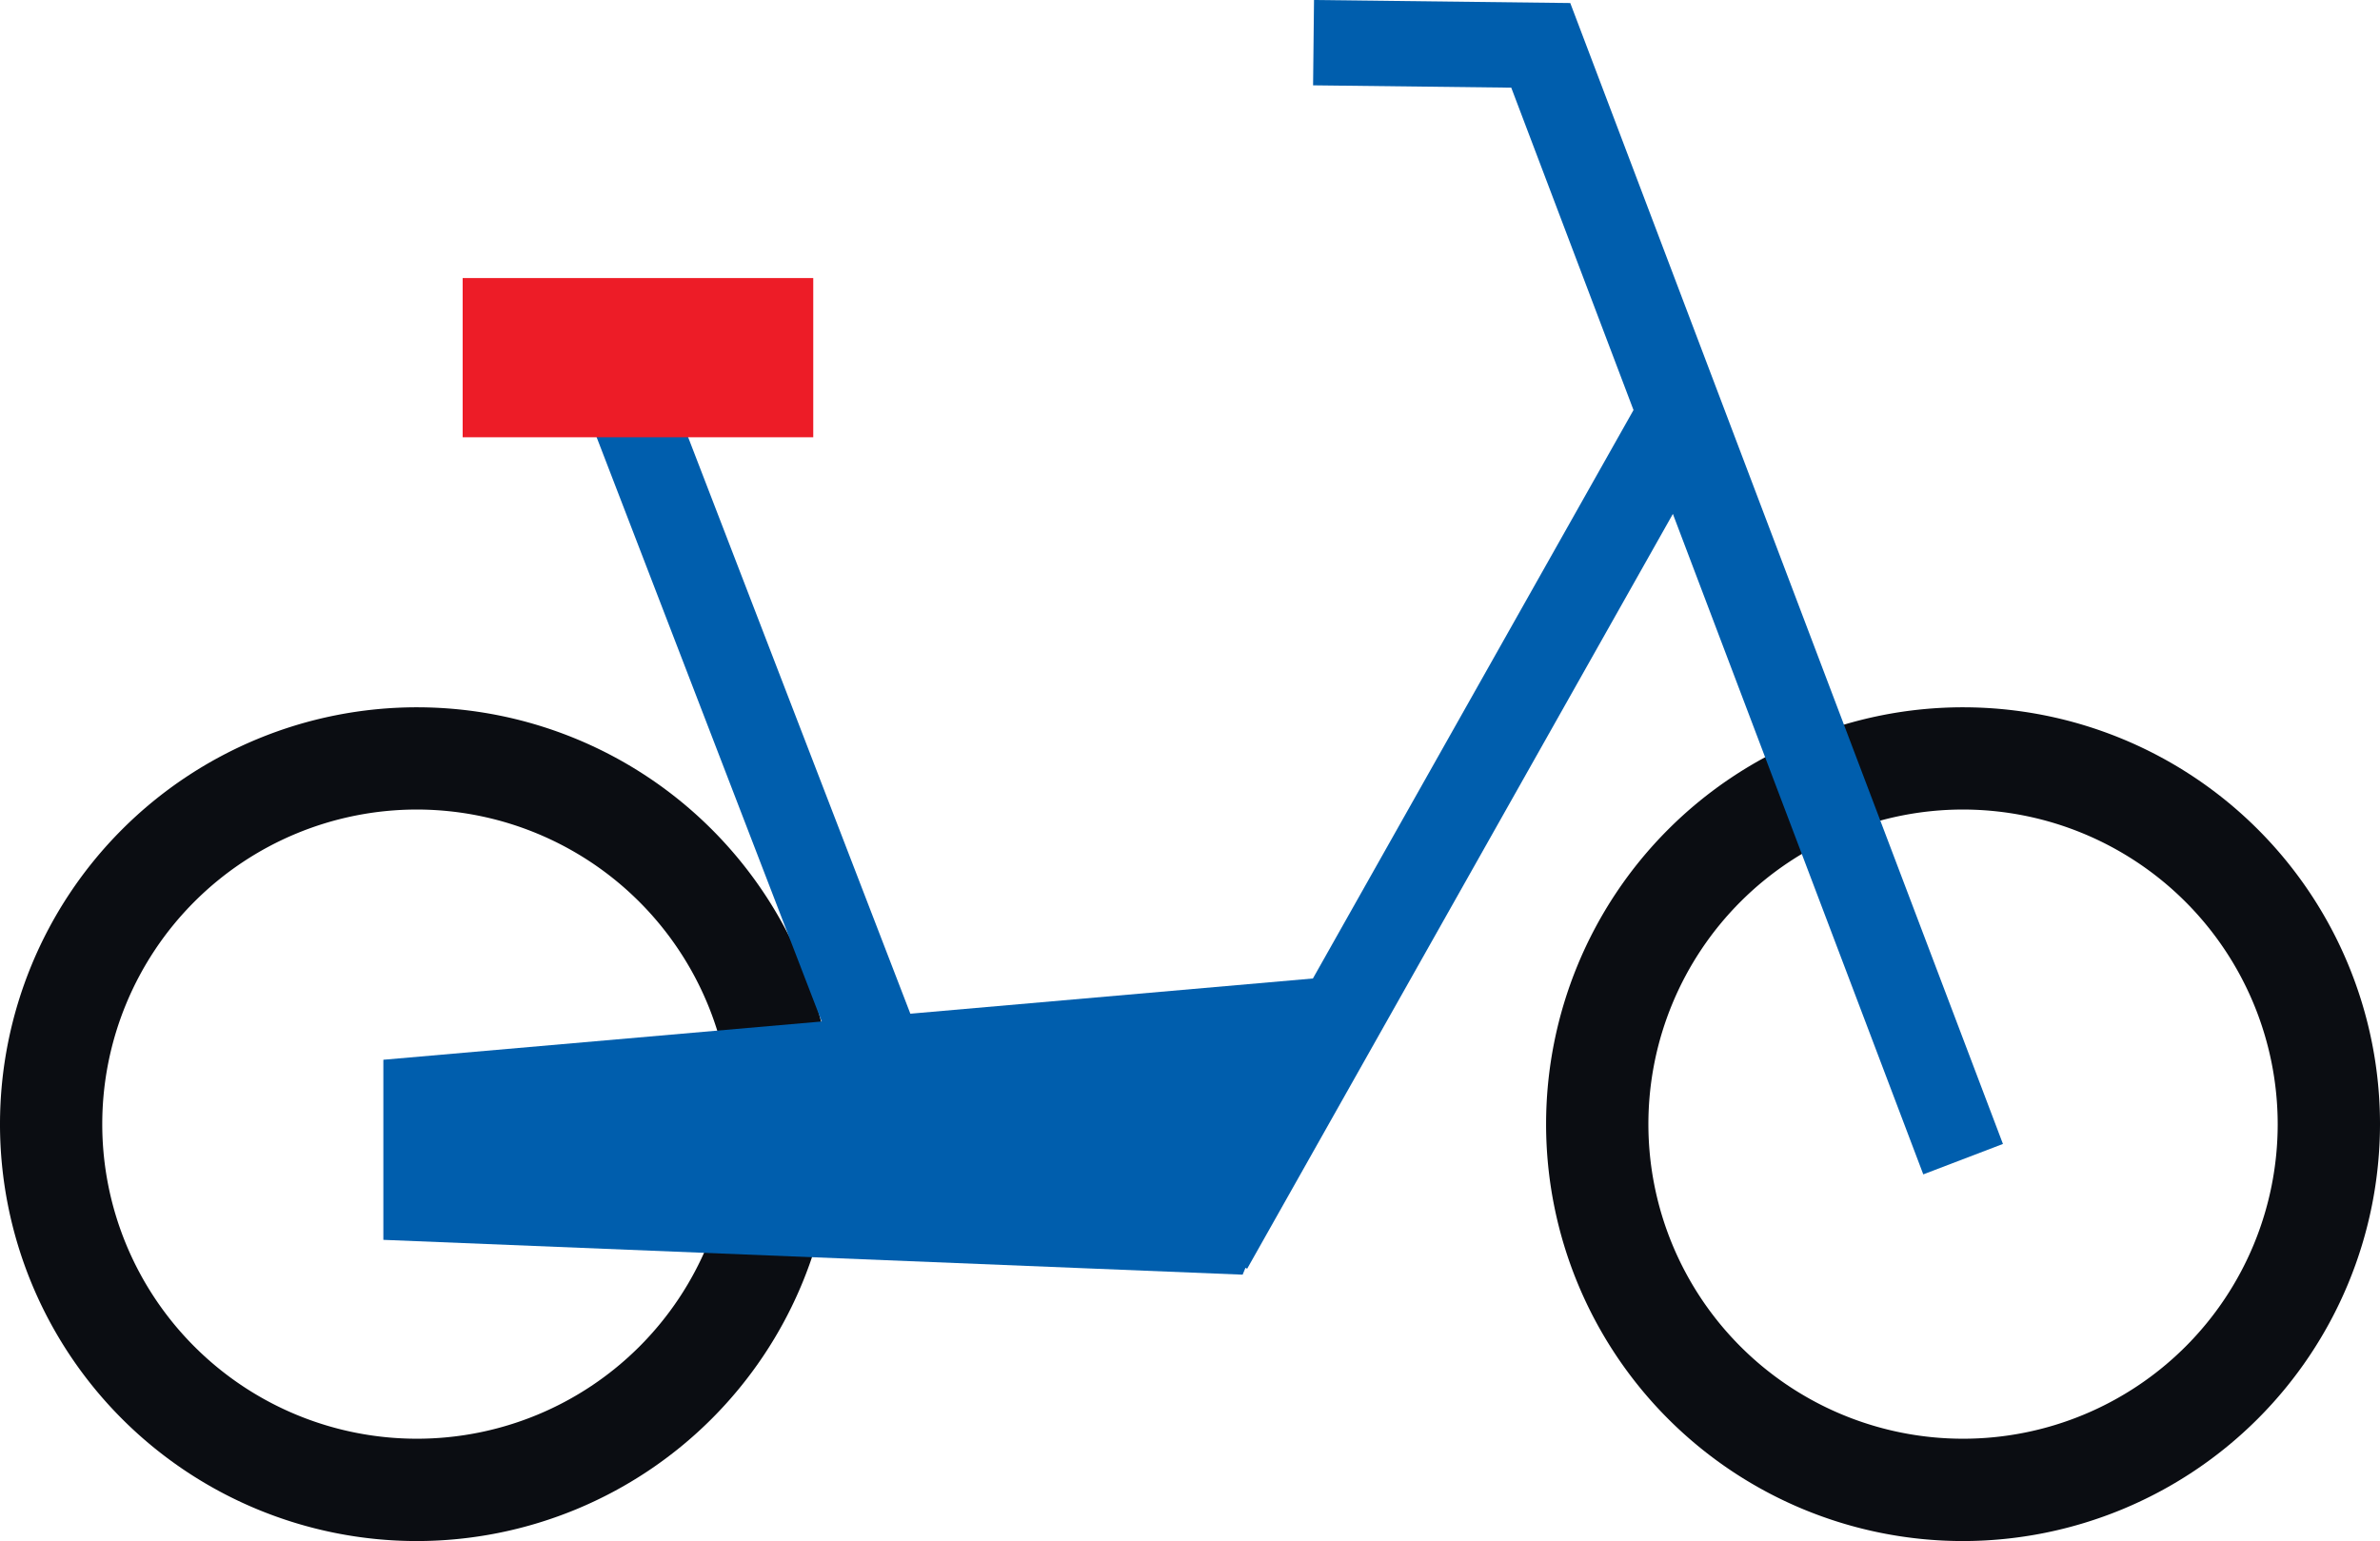
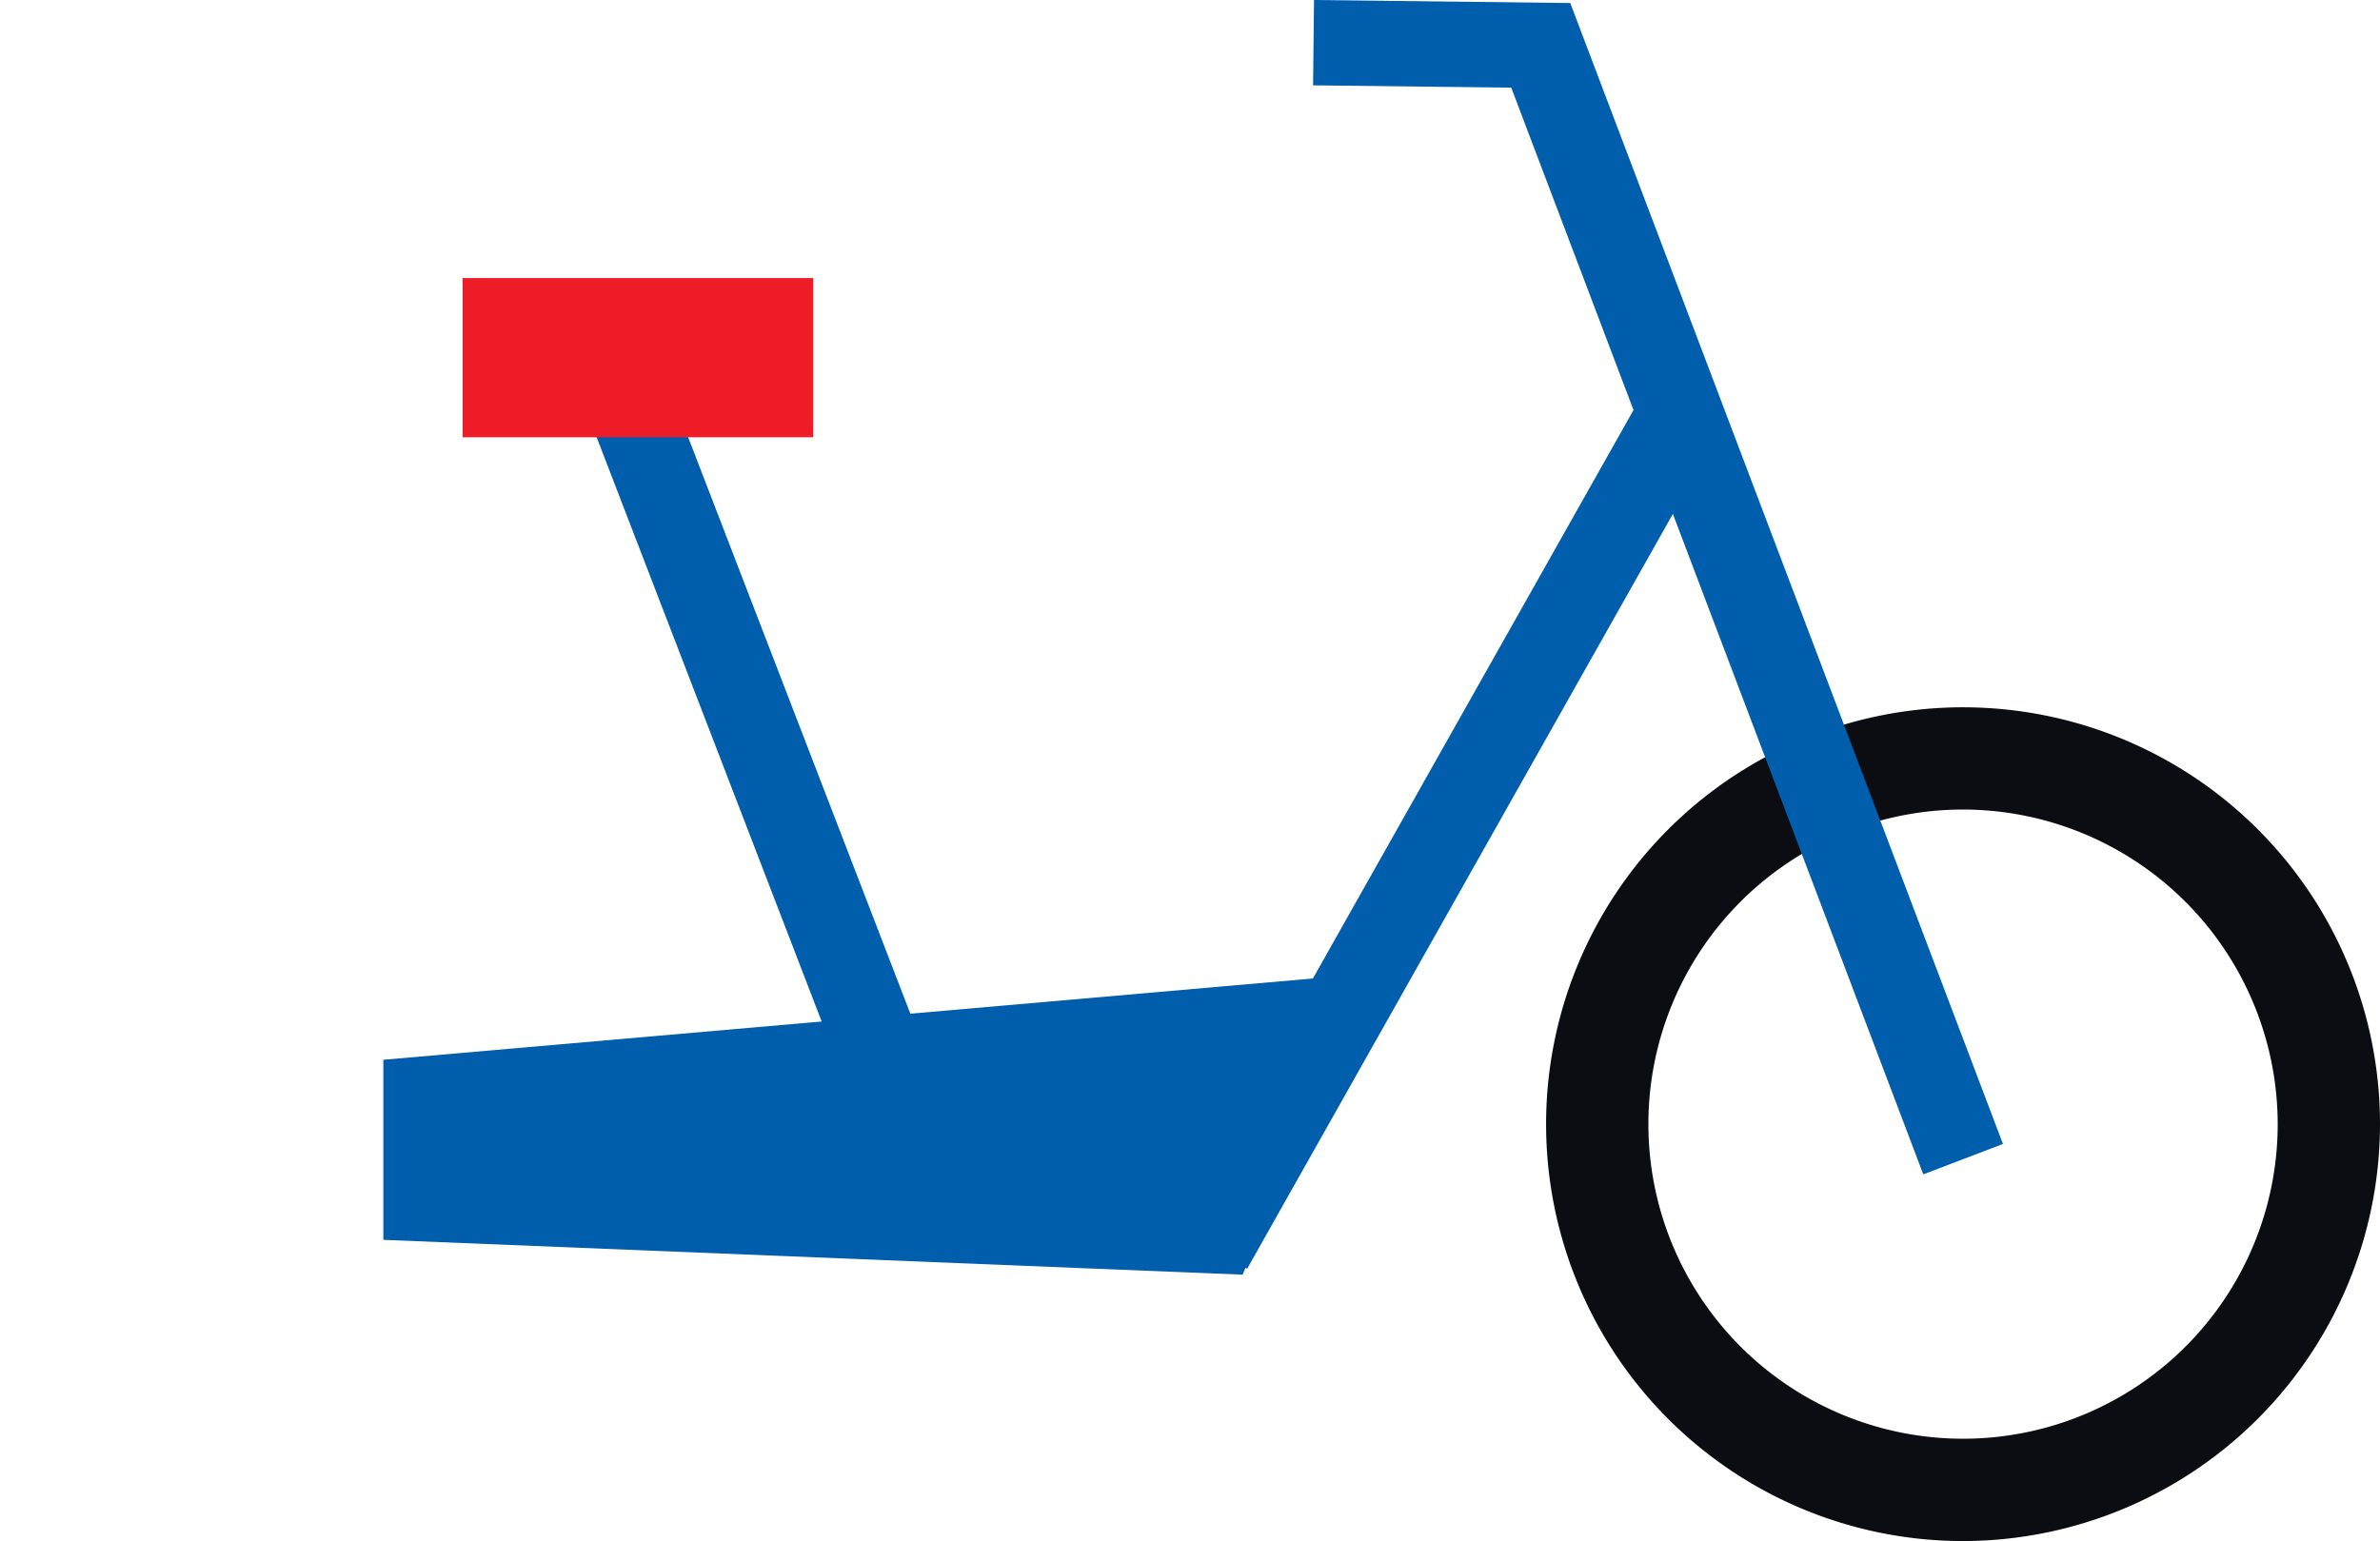
<svg xmlns="http://www.w3.org/2000/svg" width="54.044" height="35" viewBox="0 0 54.044 35">
  <defs>
    <style>.a{fill:#0b0d12;}.b{fill:#005ead;}.c{fill:#ed1c27;}</style>
  </defs>
  <g transform="translate(0)">
    <g transform="translate(0 16.063)">
-       <path class="a" d="M9.467,60.989a9.468,9.468,0,1,1,9.469-9.468A9.478,9.478,0,0,1,9.467,60.989Zm0-16.614a7.145,7.145,0,1,0,7.145,7.146A7.153,7.153,0,0,0,9.467,44.375Z" transform="translate(0 -42.052)" />
-     </g>
+       </g>
    <g transform="translate(35.108 16.063)">
      <path class="a" d="M101.376,60.989a9.468,9.468,0,1,1,9.469-9.468A9.478,9.478,0,0,1,101.376,60.989Zm0-16.614a7.145,7.145,0,1,0,7.146,7.146A7.153,7.153,0,0,0,101.376,44.375Z" transform="translate(-91.909 -42.052)" />
    </g>
    <path class="b" d="M59.565,25.981,49.74.069,43.921,0,43.9,1.938l4.5.053,2.776,7.322-7.28,12.91-9.141.8L29.4,9.128l-1.808.7L32.741,23.2l-9.953.869v4.09L42.3,28.95l.065-.156.038.021,9.667-17.143,5.686,15Z" transform="translate(-14.083)" />
    <rect class="c" width="7.961" height="3.616" transform="translate(10.506 6.315)" />
  </g>
</svg>